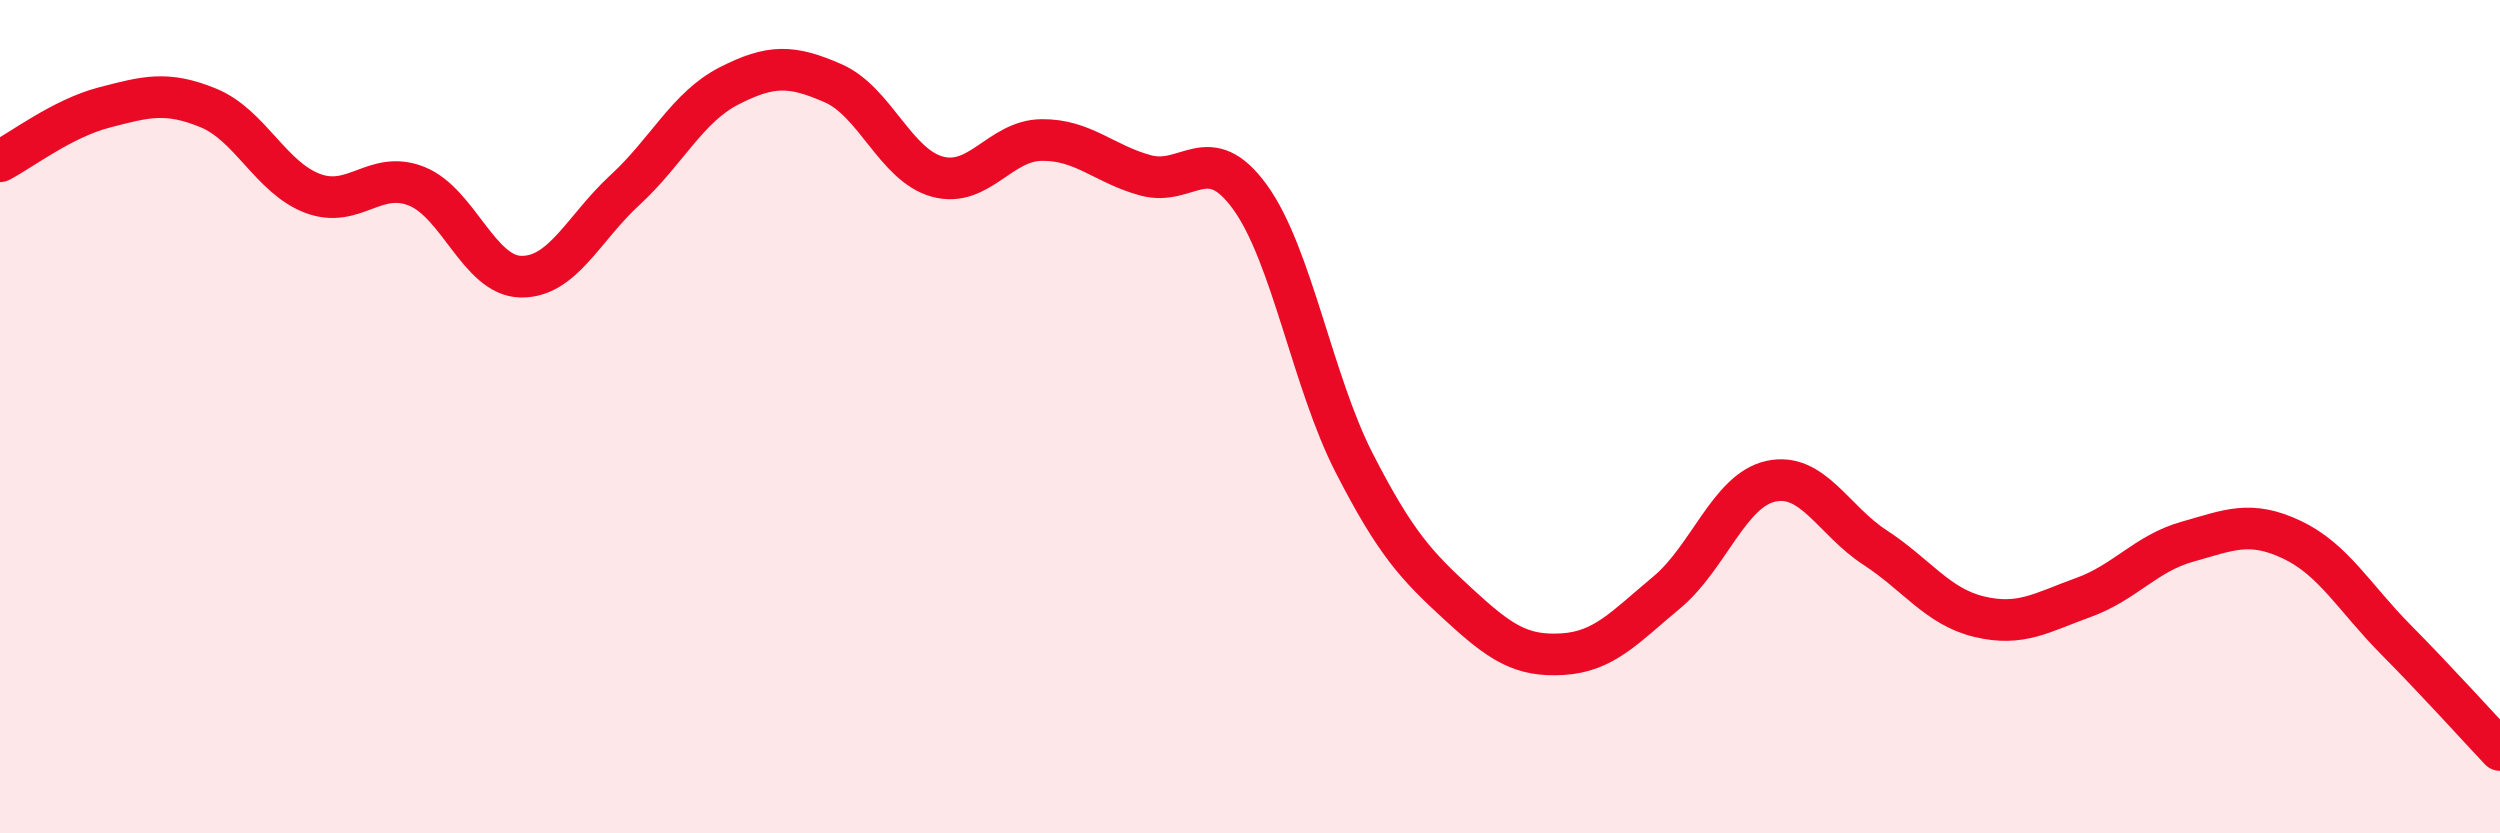
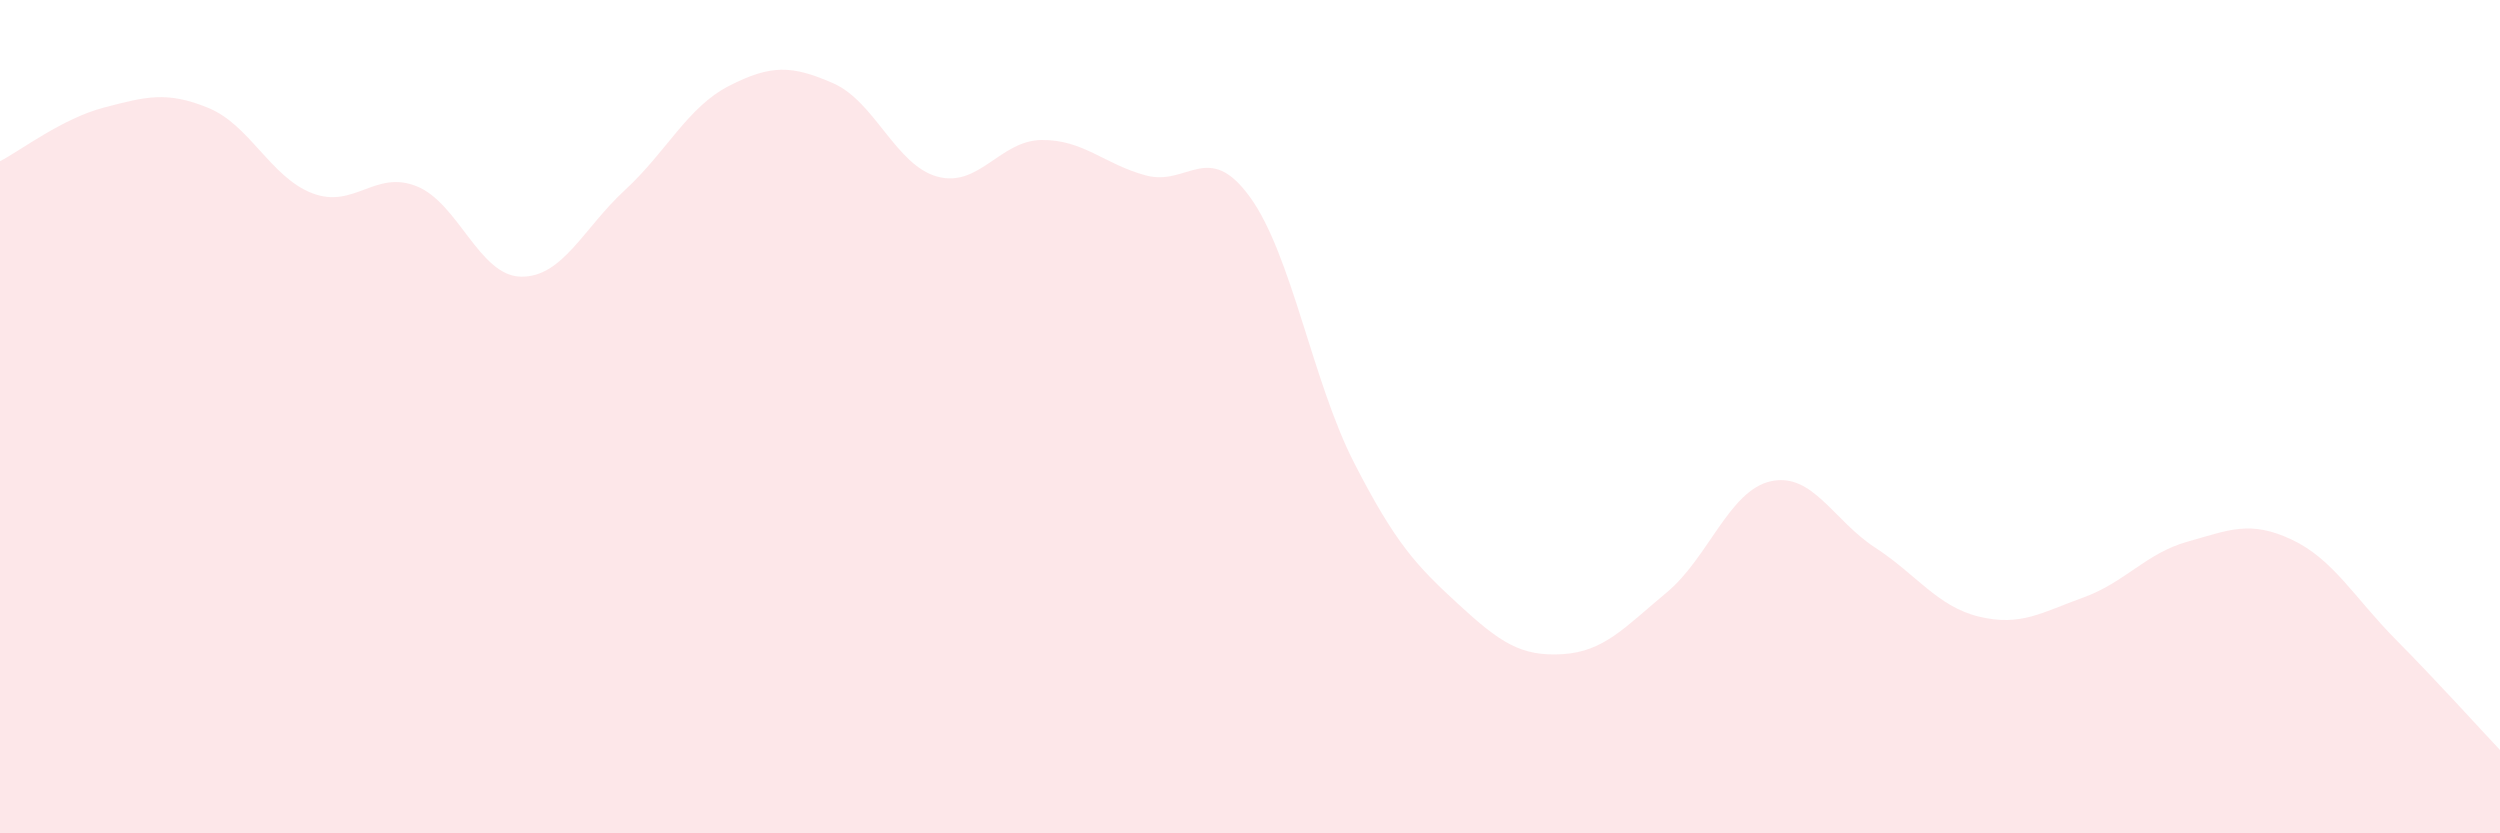
<svg xmlns="http://www.w3.org/2000/svg" width="60" height="20" viewBox="0 0 60 20">
  <path d="M 0,3.87 C 0.5,3.61 1.5,2.84 2.5,2.58 C 3.5,2.32 4,2.18 5,2.59 C 6,3 6.5,4.26 7.5,4.64 C 8.5,5.02 9,4.07 10,4.47 C 11,4.87 11.5,6.62 12.5,6.64 C 13.5,6.66 14,5.48 15,4.56 C 16,3.64 16.5,2.57 17.5,2.06 C 18.5,1.55 19,1.56 20,2 C 21,2.44 21.5,3.97 22.5,4.24 C 23.5,4.51 24,3.37 25,3.36 C 26,3.35 26.5,3.94 27.5,4.21 C 28.5,4.48 29,3.35 30,4.73 C 31,6.11 31.5,9.16 32.5,11.11 C 33.5,13.06 34,13.58 35,14.5 C 36,15.42 36.5,15.76 37.5,15.7 C 38.5,15.64 39,15.05 40,14.22 C 41,13.39 41.5,11.77 42.5,11.55 C 43.5,11.33 44,12.49 45,13.14 C 46,13.79 46.5,14.56 47.5,14.8 C 48.5,15.04 49,14.7 50,14.34 C 51,13.98 51.5,13.28 52.5,13 C 53.5,12.72 54,12.48 55,12.95 C 56,13.42 56.5,14.34 57.5,15.35 C 58.5,16.36 59.5,17.47 60,18L60 20L0 20Z" fill="#EB0A25" opacity="0.1" stroke-linecap="round" stroke-linejoin="round" />
-   <path d="M 0,3.87 C 0.5,3.61 1.5,2.84 2.5,2.58 C 3.5,2.32 4,2.18 5,2.59 C 6,3 6.5,4.26 7.5,4.64 C 8.5,5.02 9,4.07 10,4.47 C 11,4.87 11.5,6.62 12.5,6.64 C 13.5,6.66 14,5.48 15,4.56 C 16,3.64 16.5,2.57 17.5,2.06 C 18.5,1.55 19,1.56 20,2 C 21,2.44 21.5,3.97 22.5,4.24 C 23.5,4.51 24,3.37 25,3.36 C 26,3.35 26.5,3.94 27.5,4.21 C 28.5,4.48 29,3.35 30,4.73 C 31,6.11 31.5,9.16 32.5,11.11 C 33.5,13.06 34,13.58 35,14.5 C 36,15.42 36.5,15.76 37.5,15.7 C 38.5,15.64 39,15.05 40,14.22 C 41,13.39 41.5,11.77 42.5,11.55 C 43.5,11.33 44,12.49 45,13.14 C 46,13.79 46.5,14.56 47.5,14.8 C 48.5,15.04 49,14.7 50,14.34 C 51,13.98 51.5,13.28 52.5,13 C 53.5,12.72 54,12.48 55,12.95 C 56,13.42 56.5,14.34 57.5,15.35 C 58.5,16.36 59.5,17.47 60,18" stroke="#EB0A25" stroke-width="1" fill="none" stroke-linecap="round" stroke-linejoin="round" />
</svg>